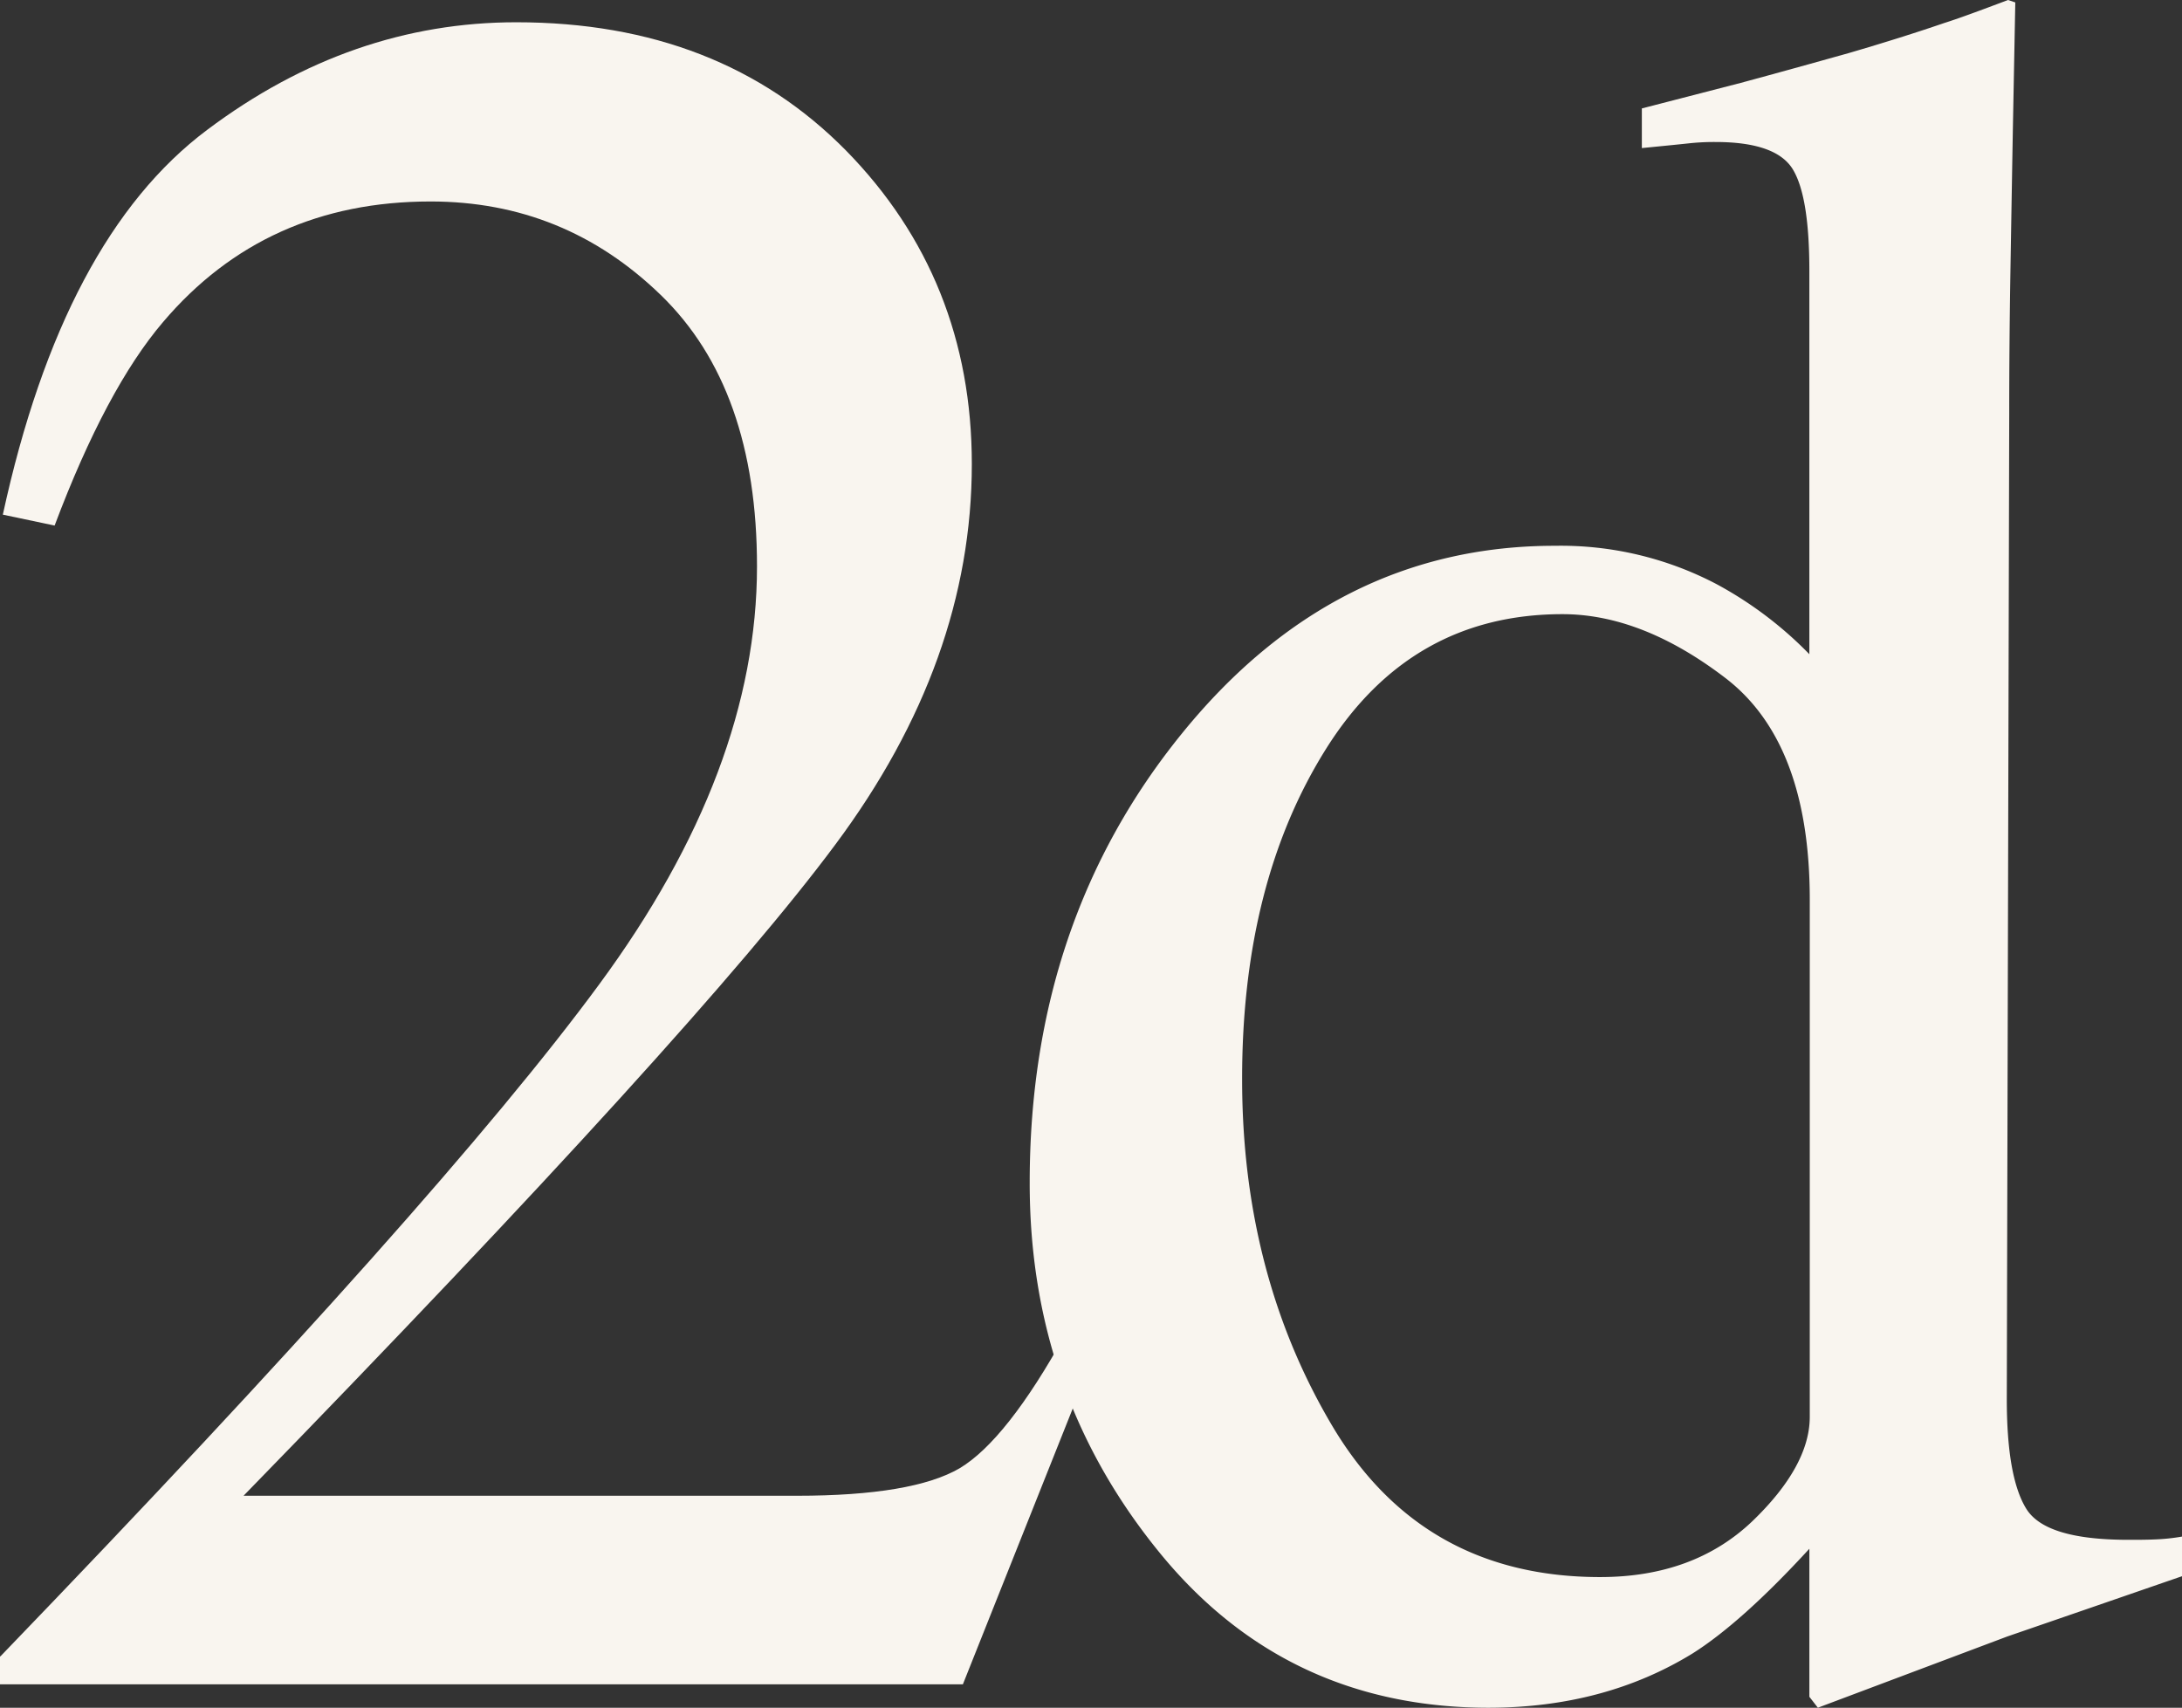
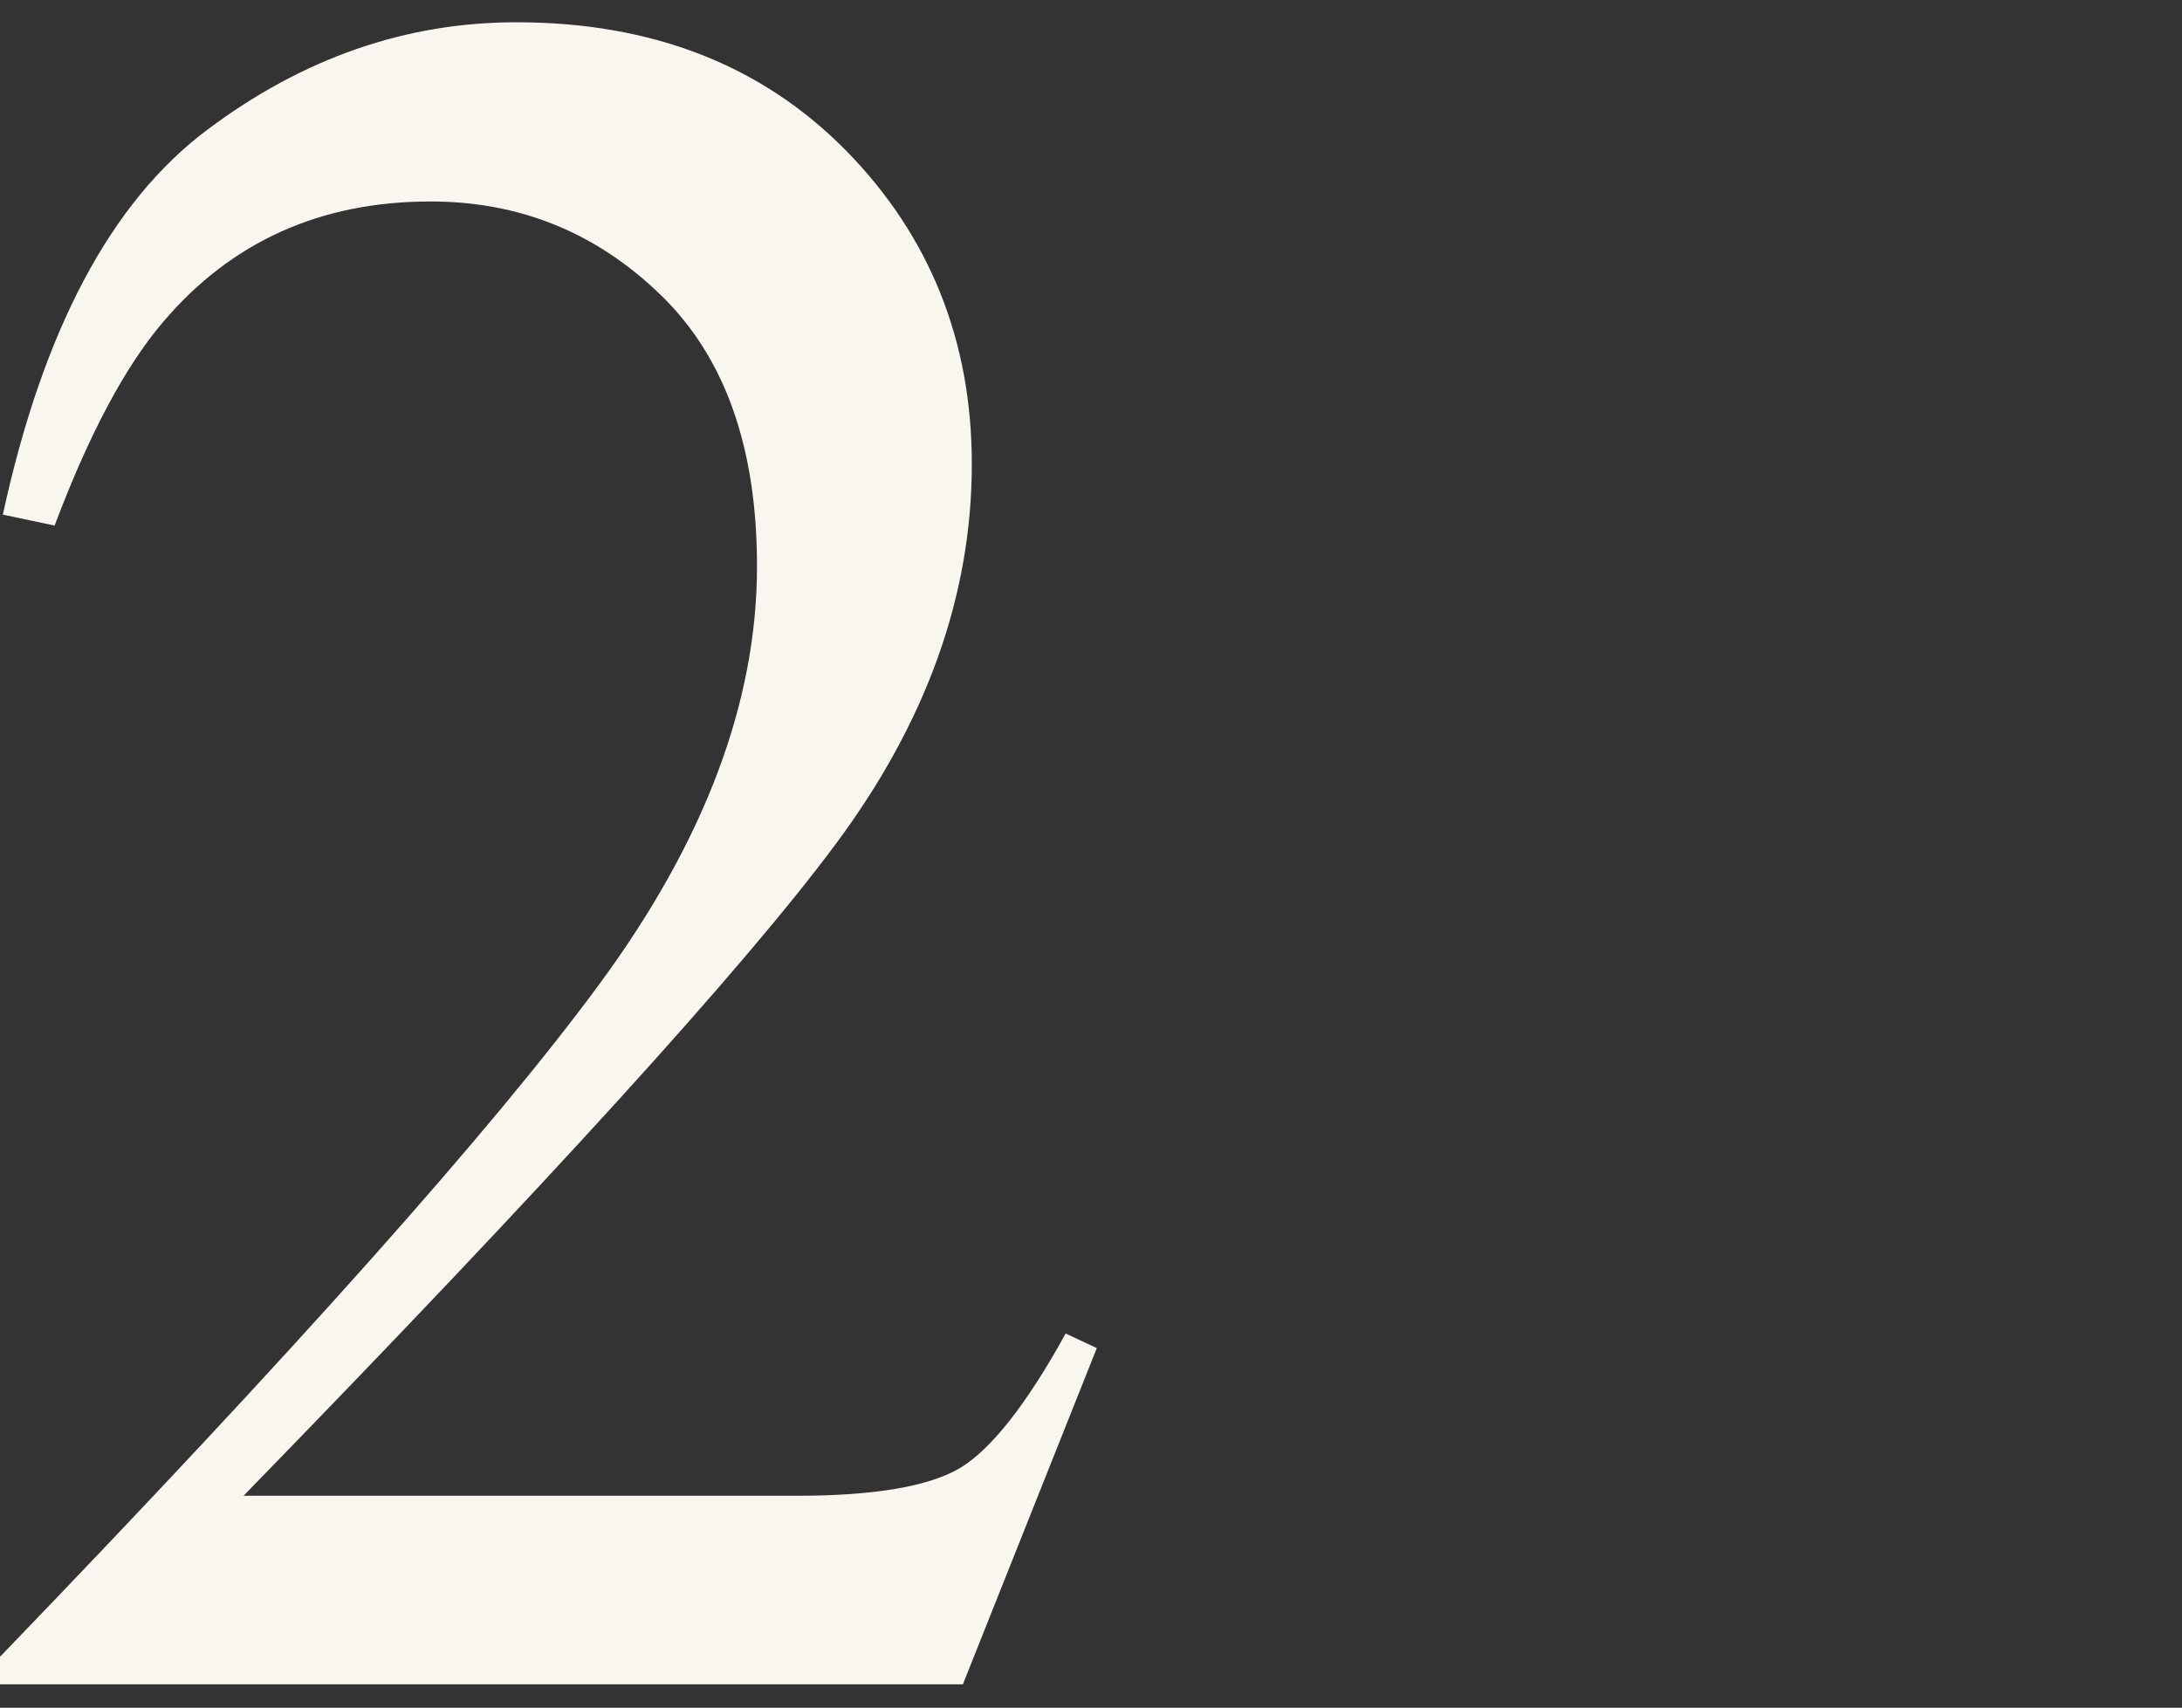
<svg xmlns="http://www.w3.org/2000/svg" width="481.678" height="377" viewBox="0 0 481.678 377">
  <rect x="0" y="0" width="481.678" height="377" fill="#333333" stroke="none" />
  <g id="Group_17913" data-name="Group 17913" transform="translate(-1478.3 -633.8)">
    <path id="Path_9318" data-name="Path 9318" d="M1478.389,1000.045q97.4-101.016,132.187-148.353,34.833-47.292,34.833-92.263c0-26.259-7.056-46.176-21.257-59.931s-31.082-20.632-50.82-20.632q-36.441,0-59.037,26.616c-8.306,9.735-16.345,24.74-23.937,44.926L1478.925,748q13.263-61.092,45.1-84.939c21.168-15.9,43.943-23.758,68.237-23.758,30.01,0,54.214,9.467,72.792,28.313,18.488,18.846,27.777,41.978,27.777,69.219q0,43.541-30.1,83.956-30.01,40.46-130.668,143.8h122.183c17.059,0,29.027-2.054,35.9-6.073,6.877-4.109,14.737-14.023,23.4-29.742l6.877,3.215-29.563,74.221H1478.3v-6.163Z" transform="translate(0 -0.588)" fill="#f9f5ef" />
-     <path id="Path_9319" data-name="Path 9319" d="M1884.457,762.771a84.5,84.5,0,0,1,20.453,15.452V693.641c0-10.807-1.161-18.22-3.573-22.329s-8.128-6.163-17.149-6.163a51.651,51.651,0,0,0-5.627.268c-1.608.179-5.18.536-10.629,1.072v-8.753l21.793-5.627c7.949-2.144,15.987-4.376,23.937-6.609,7.949-2.322,15.005-4.555,20.989-6.609,2.858-.893,7.5-2.59,14.112-5.091l1.608.536-.536,27.956c-.179,10.093-.357,20.542-.536,31.26s-.268,21.346-.268,31.8l-.536,217.3c0,11.522,1.429,19.56,4.287,24.2s10.361,6.877,22.6,6.877c1.965,0,3.93,0,5.895-.089a44,44,0,0,0,5.895-.625v8.753c-1.072.357-13.933,4.823-38.584,13.308l-41.8,15.719-1.875-2.411V975.7c-9.914,10.807-18.578,18.578-25.812,23.133q-19.426,11.924-44.926,11.968-45.283,0-73.328-35.012-28.134-34.967-28.045-81.009,0-57.742,33.672-99.14,33.627-41.4,82.349-41.353A73.942,73.942,0,0,1,1884.457,762.771Zm7.771,206.944c8.485-8.128,12.772-15.9,12.772-23.133V832.437q0-34.565-18.488-48.856c-12.326-9.467-24.383-14.2-36.083-14.2q-33.493,0-52.16,29.653-18.622,29.608-18.578,73.06,0,42.871,19.828,76.365t59.216,33.493C1872.489,981.951,1883.654,977.843,1892.228,969.715Z" transform="translate(-27.193)" fill="#f9f5ef" />
  </g>
</svg>